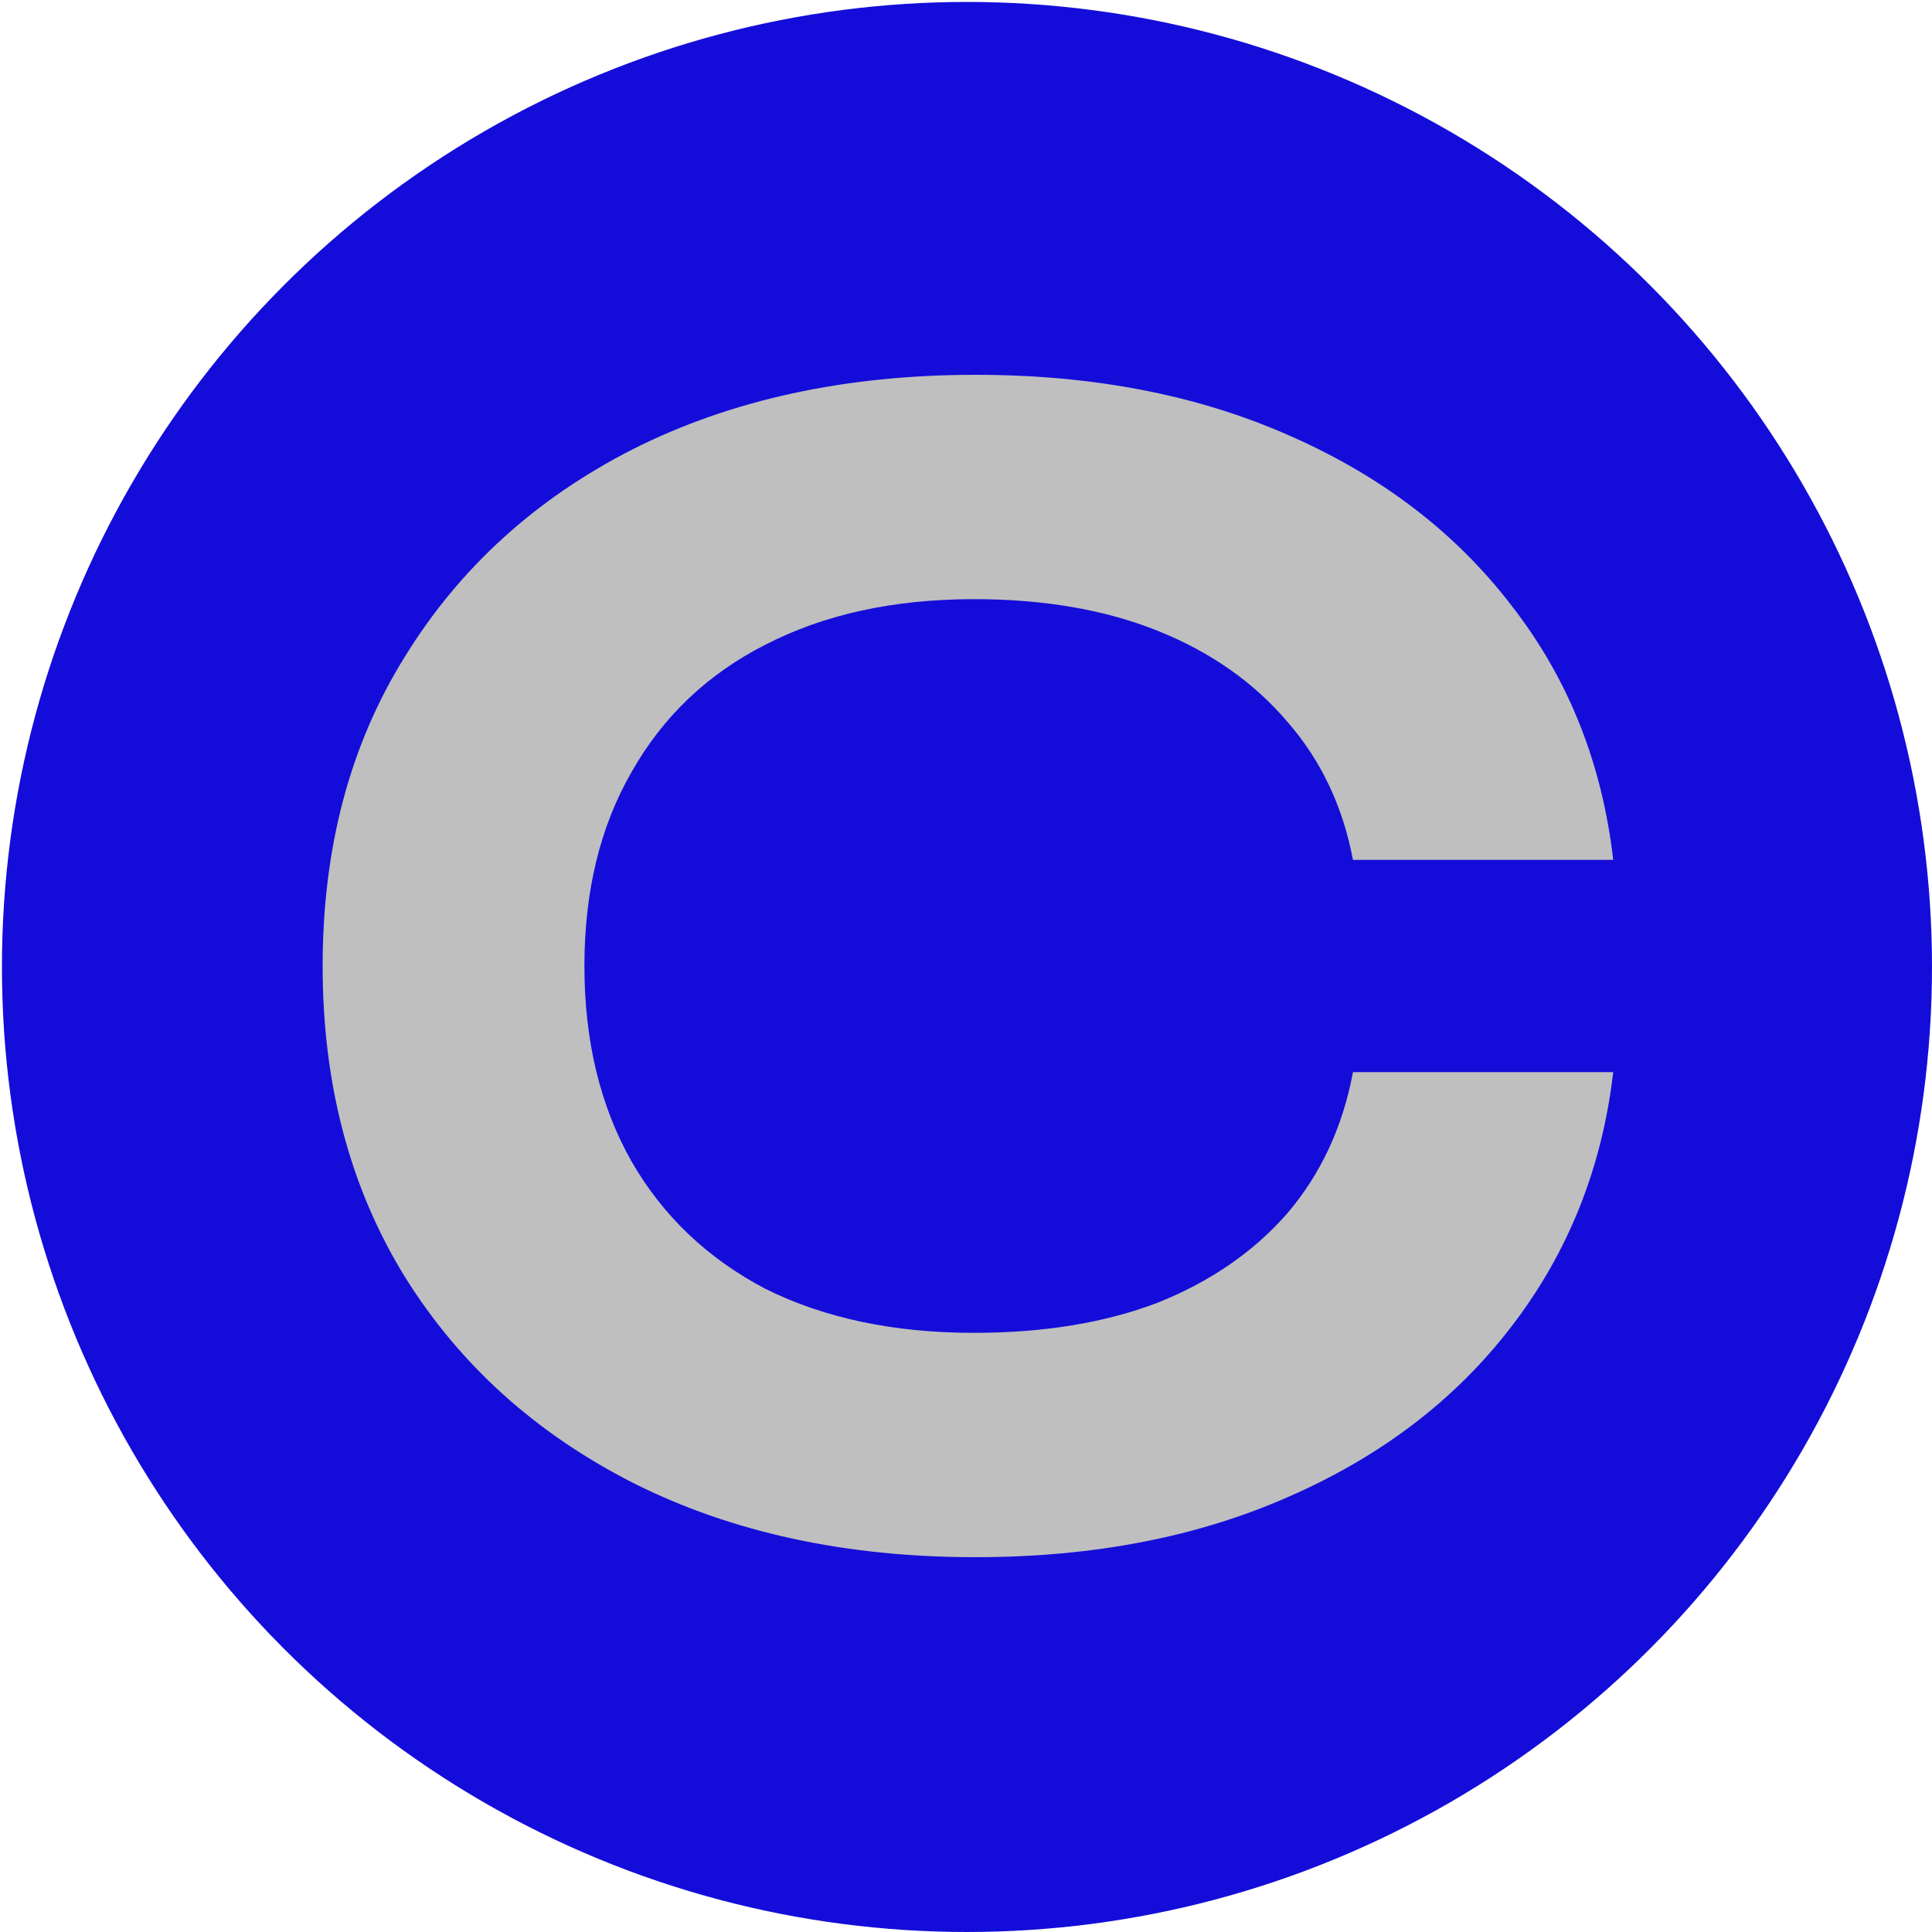
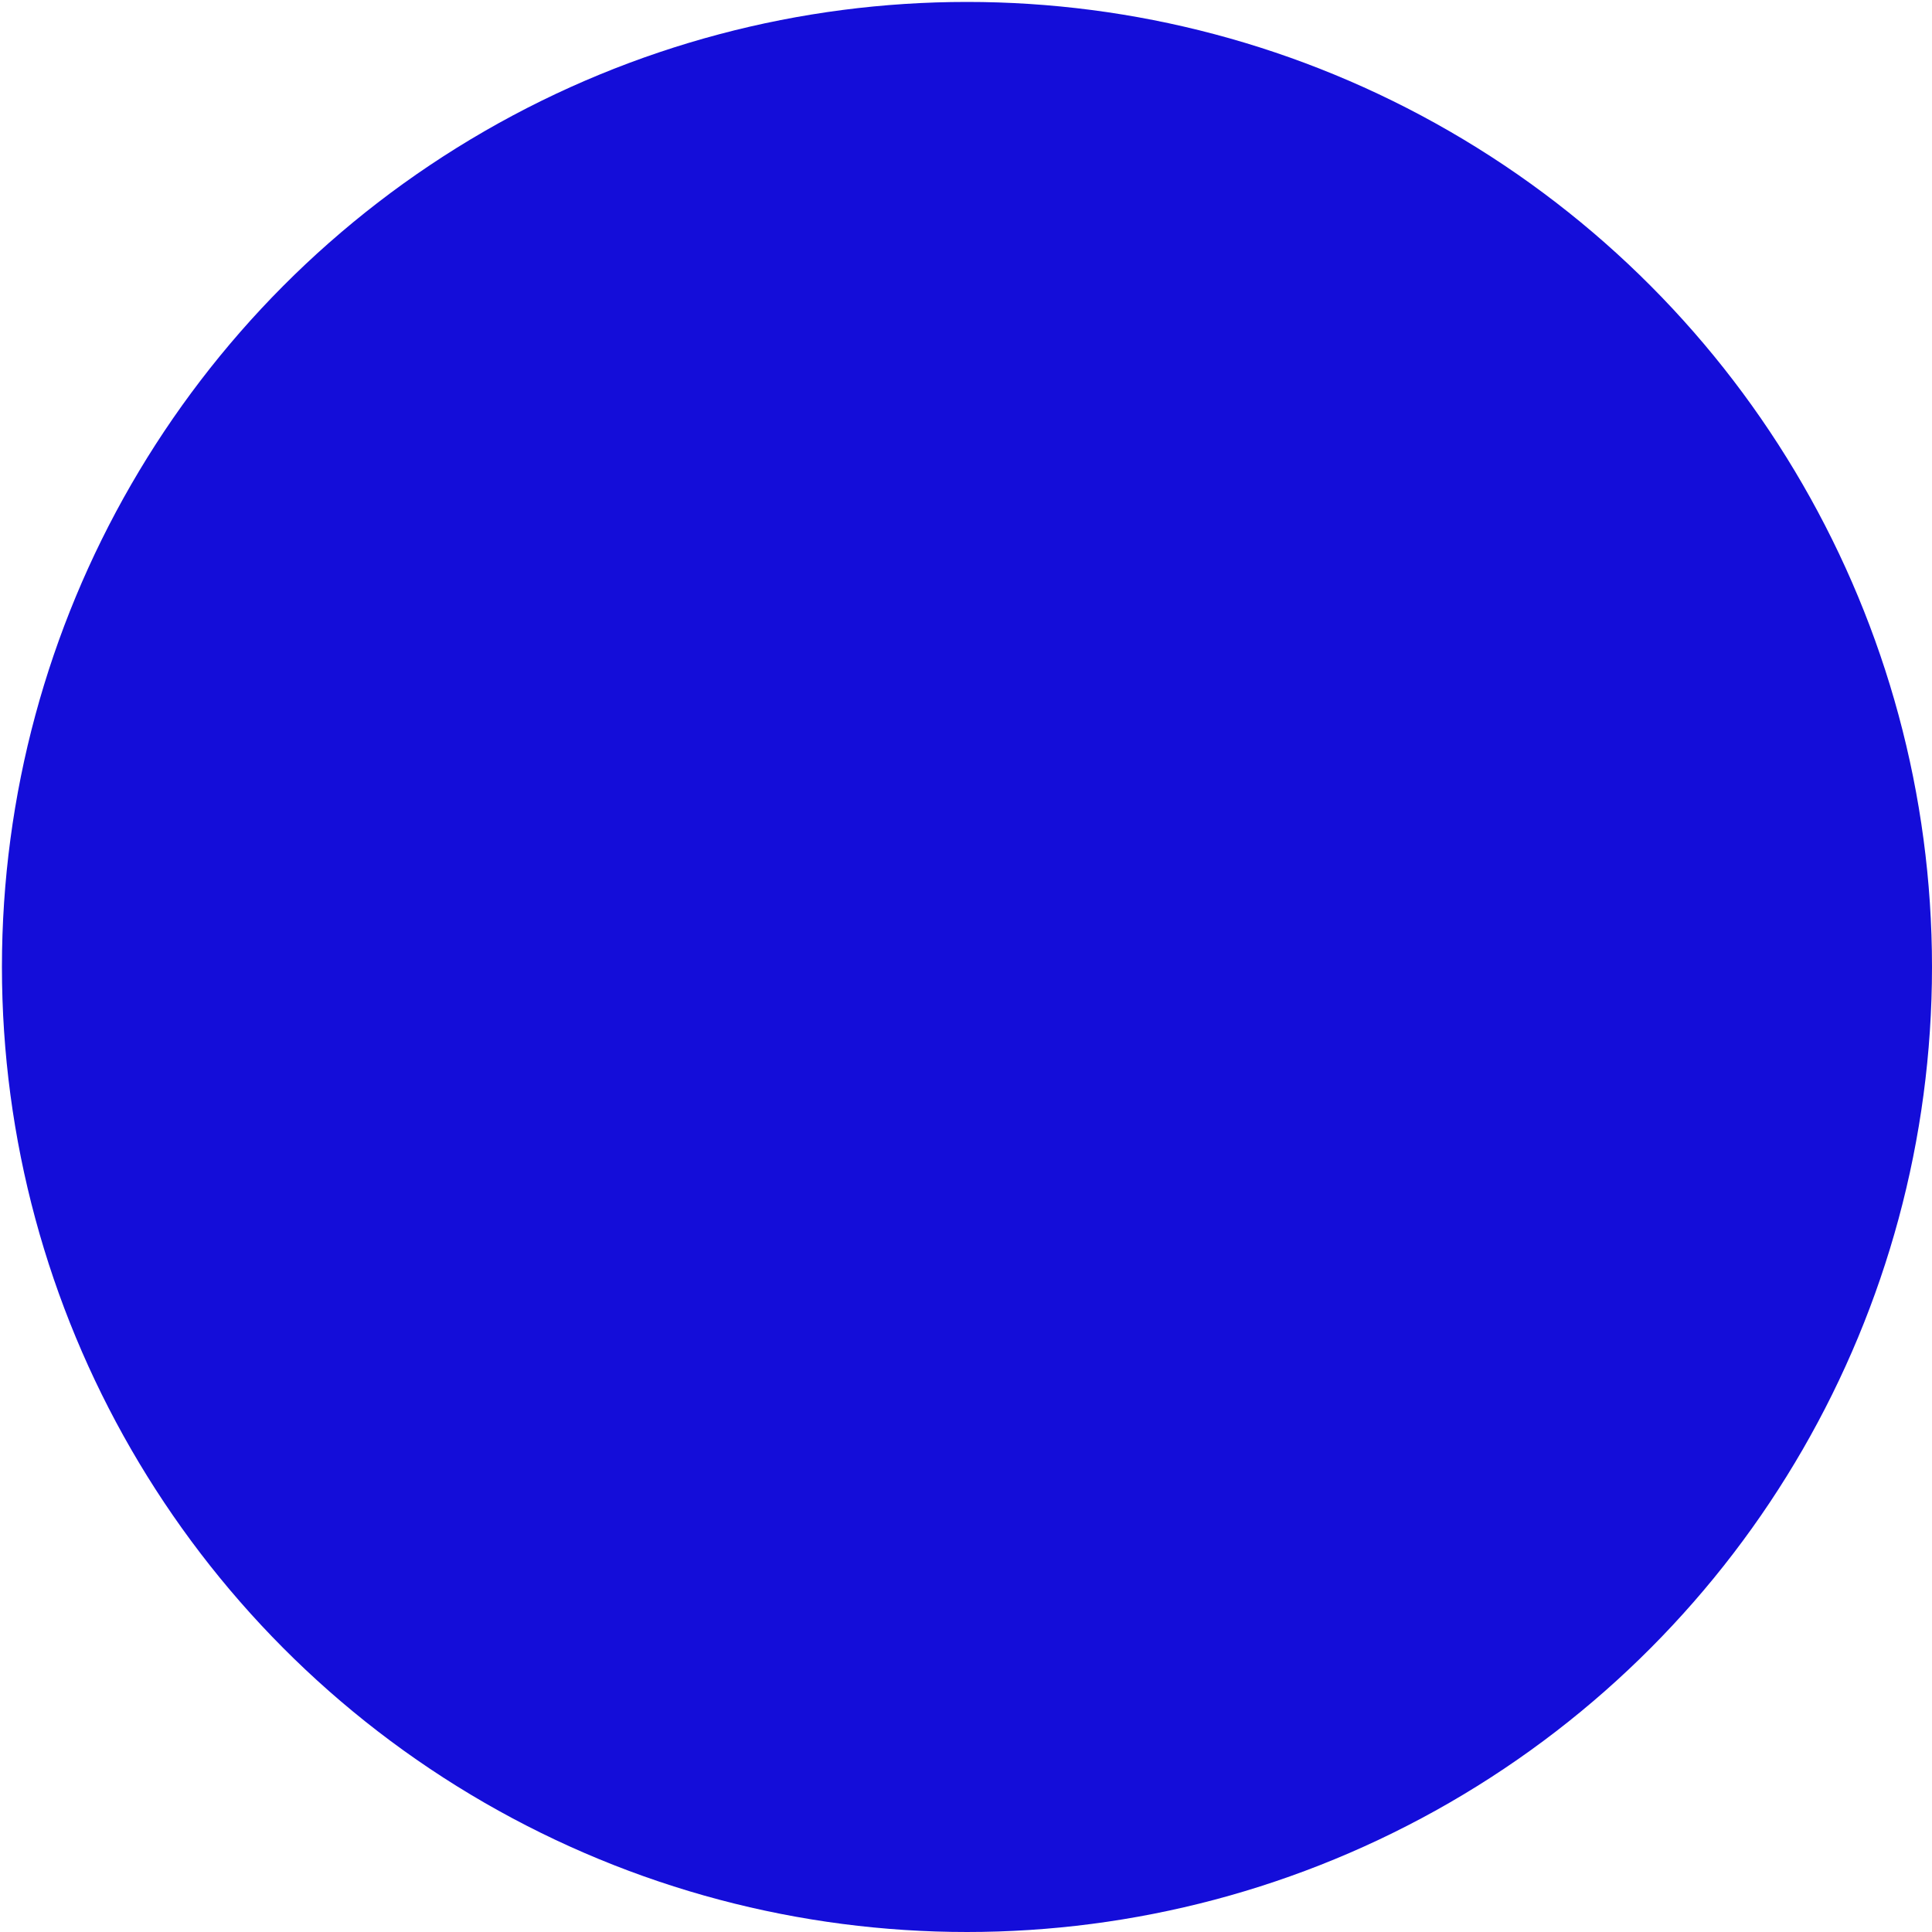
<svg xmlns="http://www.w3.org/2000/svg" version="1.1" width="1000" height="1000">
  <svg width="1000" height="1000" viewBox="0 0 1000 1000" fill="none">
    <circle cx="500.5" cy="500.5" r="499.5" fill="#140DD9" />
-     <path d="M835 554.923C829.223 604.616 811.63 648.554 782.222 686.739C753.338 724.4 715.002 753.693 667.212 774.616C619.948 795.539 565.857 806 504.939 806C437.719 806 378.638 793.185 327.698 767.554C277.283 741.923 237.896 706.354 209.538 660.846C181.179 614.816 167 561.2 167 500C167 438.8 181.179 385.446 209.538 339.939C237.896 293.908 277.283 258.077 327.698 232.446C378.638 206.816 437.719 194 504.939 194C565.857 194 619.948 204.462 667.212 225.385C715.002 246.308 753.338 275.6 782.222 313.262C811.63 350.923 829.223 394.862 835 445.077H700.297C695.046 417.354 683.755 393.554 666.424 373.677C649.094 353.277 626.775 337.585 599.467 326.6C572.159 315.616 540.387 310.123 504.151 310.123C462.663 310.123 426.69 317.969 396.231 333.662C366.297 348.831 343.19 370.8 326.91 399.569C310.63 427.816 302.491 461.292 302.491 500C302.491 538.708 310.63 572.446 326.91 601.216C343.19 629.462 366.297 651.431 396.231 667.123C426.69 682.292 462.663 689.877 504.151 689.877C540.387 689.877 572.159 684.646 599.467 674.185C626.775 663.2 649.094 647.769 666.424 627.892C683.755 607.492 695.046 583.169 700.297 554.923H835Z" fill="#BFBFBF" />
  </svg>
  <style>@media (prefers-color-scheme: light) { :root { filter: none; } }
@media (prefers-color-scheme: dark) { :root { filter: none; } }
</style>
</svg>